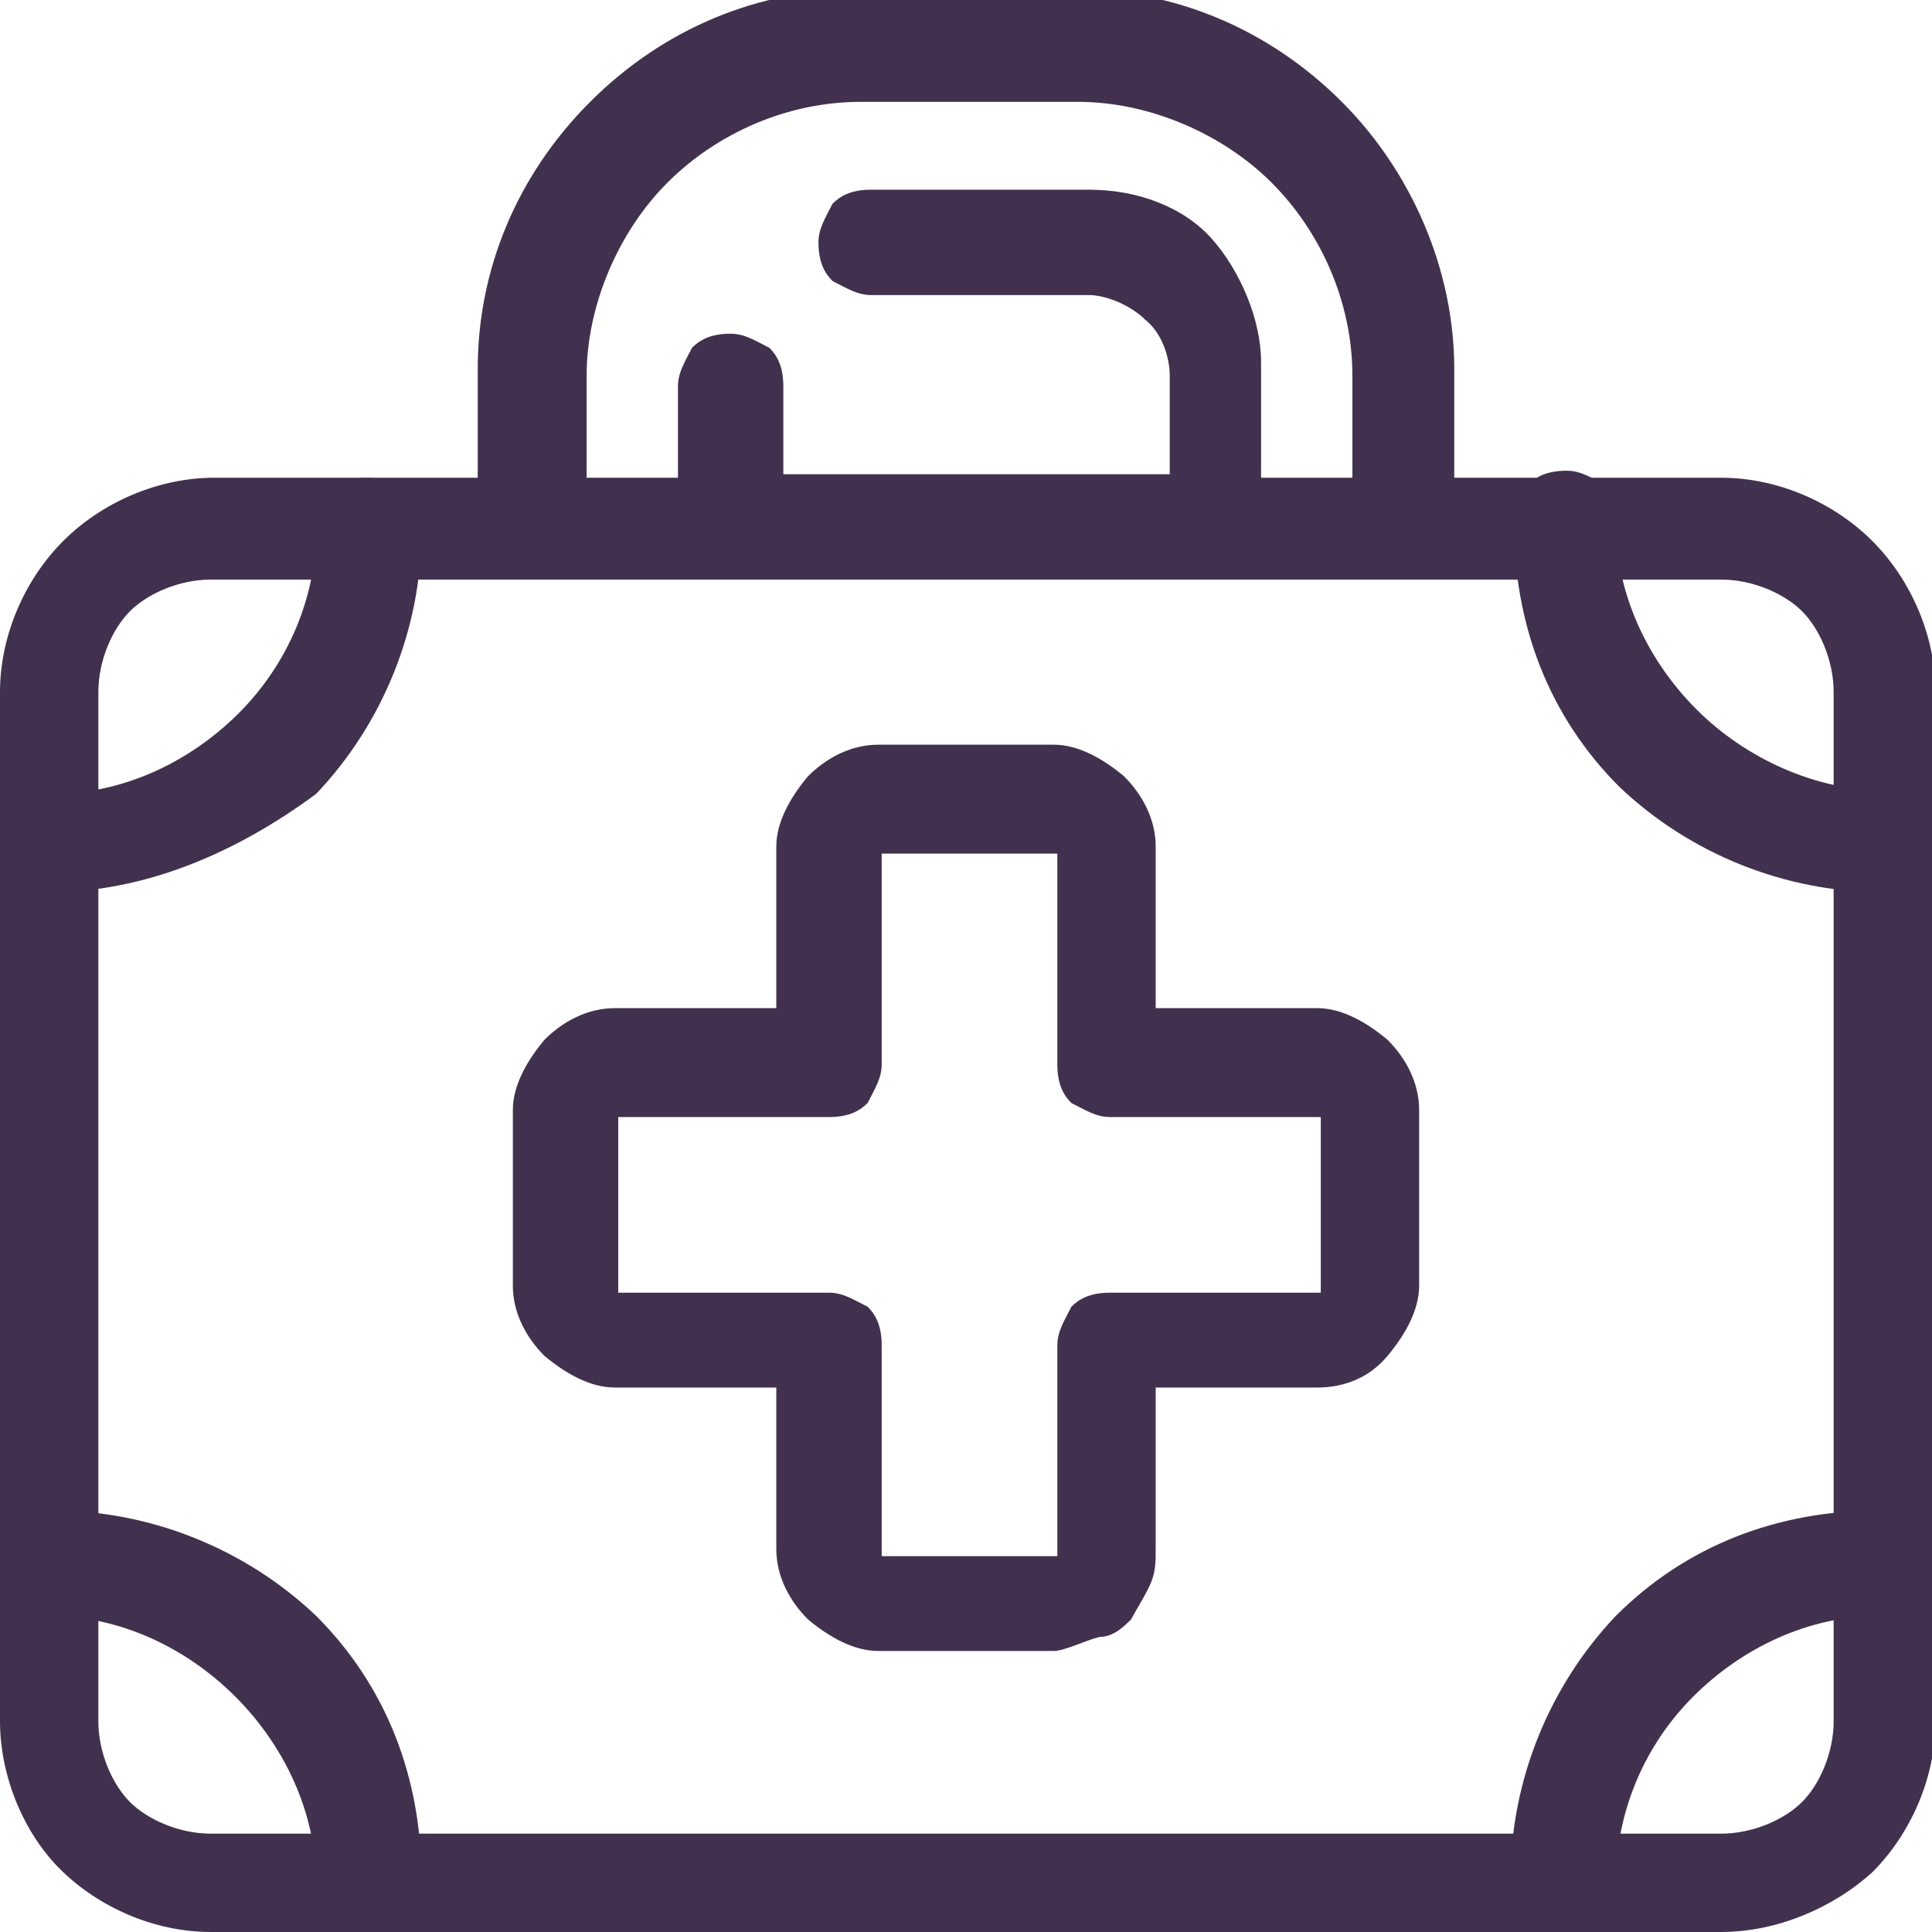
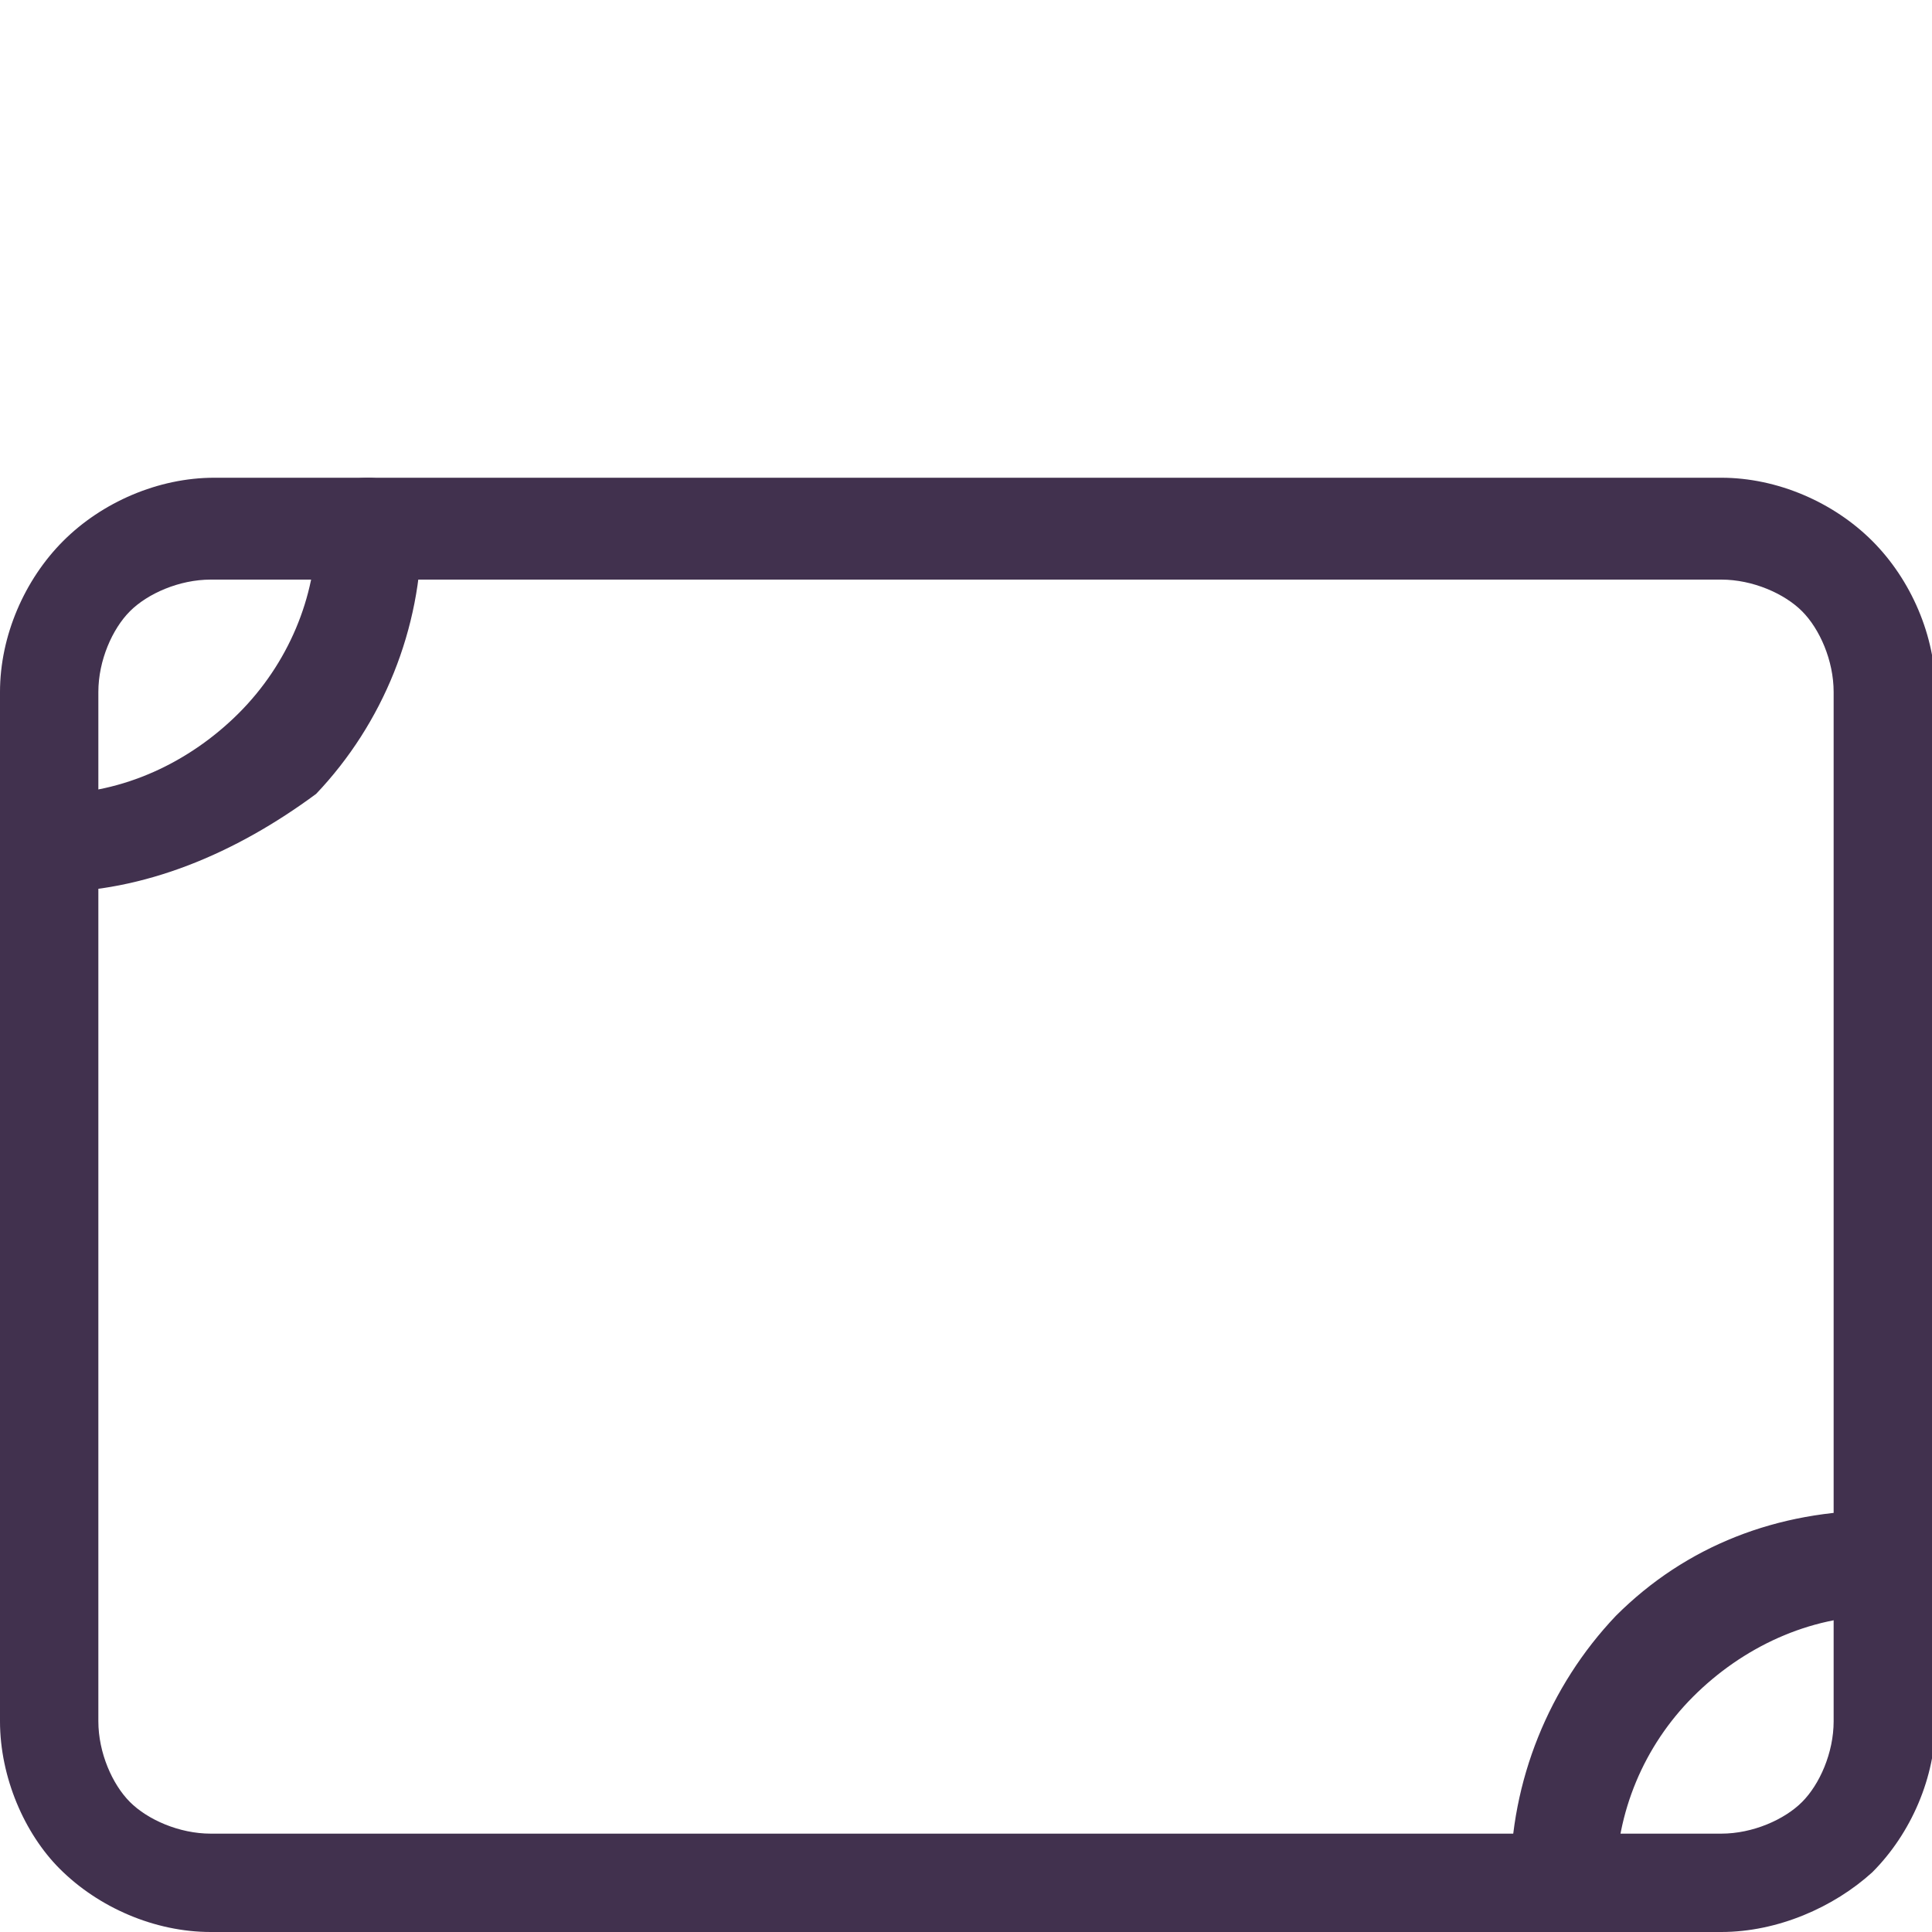
<svg xmlns="http://www.w3.org/2000/svg" xmlns:xlink="http://www.w3.org/1999/xlink" version="1.1" id="Layer_1" x="0px" y="0px" viewBox="0 0 55 55" style="enable-background:new 0 0 55 55;" xml:space="preserve">
  <style type="text/css">
	.st0{display:none;fill:#F3EBF3;}
	.st1{clip-path:url(#SVGID_00000122717223489992711700000016939460758895311258_);}
	.st2{fill:#41314E;}
</style>
  <path class="st0" d="M0,27.5C0,12.3,12.3,0,27.5,0l0,0C42.7,0,55,12.3,55,27.5l0,0C55,42.7,42.7,55,27.5,55l0,0  C12.3,55,0,42.7,0,27.5L0,27.5z" />
  <g>
    <g>
      <defs>
        <rect id="SVGID_1_" width="55" height="55" />
      </defs>
      <clipPath id="SVGID_00000095308810324728992110000010776055683283612054_">
        <use xlink:href="#SVGID_1_" style="overflow:visible;" />
      </clipPath>
      <g style="clip-path:url(#SVGID_00000095308810324728992110000010776055683283612054_);">
-         <path class="st2" d="M30,47h-5c-0.7,0-1.4-0.4-2-0.9c-0.5-0.5-0.9-1.2-0.9-2v-4.6h-4.6c-0.7,0-1.4-0.4-2-0.9     c-0.5-0.5-0.9-1.2-0.9-2v-5c0-0.7,0.4-1.4,0.9-2c0.5-0.5,1.2-0.9,2-0.9h4.6v-4.6c0-0.7,0.4-1.4,0.9-2c0.5-0.5,1.2-0.9,2-0.9h5     c0.7,0,1.4,0.4,2,0.9c0.5,0.5,0.9,1.2,0.9,2v4.6h4.6c0.7,0,1.4,0.4,2,0.9c0.5,0.5,0.9,1.2,0.9,2v5c0,0.7-0.4,1.4-0.9,2     s-1.2,0.9-2,0.9h-4.6v4.6c0,0.4,0,0.7-0.2,1.1c-0.2,0.4-0.4,0.7-0.5,0.9c-0.2,0.2-0.5,0.5-0.9,0.5C30.9,46.7,30.3,47,30,47z      M17.6,31.8v5h6c0.4,0,0.7,0.2,1.1,0.4c0.2,0.2,0.4,0.5,0.4,1.1v6h5v-6c0-0.4,0.2-0.7,0.4-1.1c0.2-0.2,0.5-0.4,1.1-0.4h6v-5h-6     c-0.4,0-0.7-0.2-1.1-0.4c-0.2-0.2-0.4-0.5-0.4-1.1v-6h-5v6c0,0.4-0.2,0.7-0.4,1.1c-0.2,0.2-0.5,0.4-1.1,0.4     C23.6,31.8,17.6,31.8,17.6,31.8z" />
        <path class="st2" d="M49,55H6c-1.6,0-3.2-0.7-4.3-1.8C0.7,52.2,0,50.6,0,49V19.7c0-1.6,0.7-3.2,1.8-4.3s2.7-1.8,4.3-1.8H49     c1.6,0,3.2,0.7,4.3,1.8c1.1,1.1,1.8,2.7,1.8,4.3V49c0,1.6-0.7,3.2-1.8,4.3C52.2,54.3,50.6,55,49,55L49,55z M6,16.5     c-0.9,0-1.8,0.4-2.3,0.9c-0.5,0.5-0.9,1.4-0.9,2.3V49c0,0.9,0.4,1.8,0.9,2.3s1.4,0.9,2.3,0.9H49c0.9,0,1.8-0.4,2.3-0.9     s0.9-1.4,0.9-2.3V19.7c0-0.9-0.4-1.8-0.9-2.3s-1.4-0.9-2.3-0.9C49,16.5,6,16.5,6,16.5z" />
-         <path class="st2" d="M39.9,16.3H15.1c-0.4,0-0.7-0.2-1.1-0.4c-0.2-0.2-0.4-0.5-0.4-1.1v-4.3c0-2.8,1.1-5.5,3.2-7.6     s4.8-3.2,7.6-3.2h6.2c2.8,0,5.5,1.1,7.6,3.2c2,2,3.2,4.8,3.2,7.6v4.3c0,0.4-0.2,0.7-0.4,1.1C40.6,16.3,40.3,16.3,39.9,16.3     L39.9,16.3z M16.5,13.7h22v-3c0-2.1-0.9-4.1-2.3-5.5s-3.5-2.3-5.5-2.3h-6.2c-2.1,0-4.1,0.9-5.5,2.3c-1.4,1.4-2.3,3.5-2.3,5.5v3     H16.5z" />
-         <path class="st2" d="M34.4,16.3H20.8c-0.4,0-0.7-0.2-1.1-0.4c-0.2-0.2-0.4-0.5-0.4-1.1V11c0-0.4,0.2-0.7,0.4-1.1     c0.2-0.2,0.5-0.4,1.1-0.4c0.4,0,0.7,0.2,1.1,0.4c0.2,0.2,0.4,0.5,0.4,1.1v2.5h11v-2.8c0-0.5-0.2-1.2-0.7-1.6     c-0.4-0.4-1.1-0.7-1.6-0.7h-6.2c-0.4,0-0.7-0.2-1.1-0.4c-0.2-0.2-0.4-0.5-0.4-1.1c0-0.4,0.2-0.7,0.4-1.1c0.2-0.2,0.5-0.4,1.1-0.4     h6.2c1.4,0,2.7,0.5,3.5,1.4s1.4,2.3,1.4,3.5v4.3c0,0.4-0.2,0.7-0.4,1.1C35.1,16.3,34.8,16.3,34.4,16.3L34.4,16.3z" />
        <path class="st2" d="M1.4,25.4c-0.4,0-0.7-0.2-1.1-0.4C0.2,24.8,0,24.5,0,24.1c0-0.4,0.2-0.7,0.4-1.1c0.2-0.2,0.5-0.4,1.1-0.4     c2,0,3.9-0.9,5.3-2.3S9,17,9,15.1c0-0.4,0.2-0.7,0.4-1.1c0.2-0.2,0.5-0.4,1.1-0.4c0.4,0,0.7,0.2,1.1,0.4c0.2,0.2,0.4,0.5,0.4,1.1     c0,2.8-1.1,5.5-3,7.5C6.7,24.3,4.1,25.4,1.4,25.4L1.4,25.4z" />
-         <path class="st2" d="M53.6,25.4c-2.8,0-5.5-1.1-7.5-3c-2-2-3-4.6-3-7.5c0-0.4,0.2-0.7,0.4-1.1c0.2-0.2,0.5-0.4,1.1-0.4     c0.4,0,0.7,0.2,1.1,0.4C46,14,46,14.4,46,14.9c0,2,0.9,3.9,2.3,5.3s3.4,2.3,5.3,2.3c0.4,0,0.7,0.2,1.1,0.4     c0.2,0.2,0.4,0.5,0.4,1.1c0,0.4-0.2,0.7-0.4,1.1C54.3,25.4,53.9,25.4,53.6,25.4L53.6,25.4z" />
        <path class="st2" d="M44.5,55c-0.4,0-0.7-0.2-1.1-0.4c-0.2-0.2-0.4-0.5-0.4-1.1c0-2.8,1.1-5.5,3-7.5c2-2,4.6-3,7.5-3     c0.4,0,0.7,0.2,1.1,0.4c0.2,0.2,0.4,0.5,0.4,1.1c0,0.4-0.2,0.7-0.4,1.1c-0.2,0.2-0.5,0.4-1.1,0.4c-2,0-3.9,0.9-5.3,2.3     S46,51.6,46,53.6c0,0.4-0.2,0.7-0.4,1.1C45.2,54.8,44.9,55,44.5,55L44.5,55z" />
-         <path class="st2" d="M10.5,55c-0.4,0-0.7-0.2-1.1-0.4C9.2,54.5,9,54.1,9,53.6c0-2-0.9-3.9-2.3-5.3S3.4,46,1.4,46     c-0.4,0-0.7-0.2-1.1-0.4C0.2,45.4,0,45.1,0,44.5c0-0.4,0.2-0.7,0.4-1.1c0.2-0.2,0.5-0.4,1.1-0.4c2.8,0,5.5,1.1,7.5,3     c2,2,3,4.6,3,7.5c0,0.4-0.2,0.7-0.4,1.1C11.2,54.8,10.8,55,10.5,55z" />
      </g>
    </g>
  </g>
</svg>